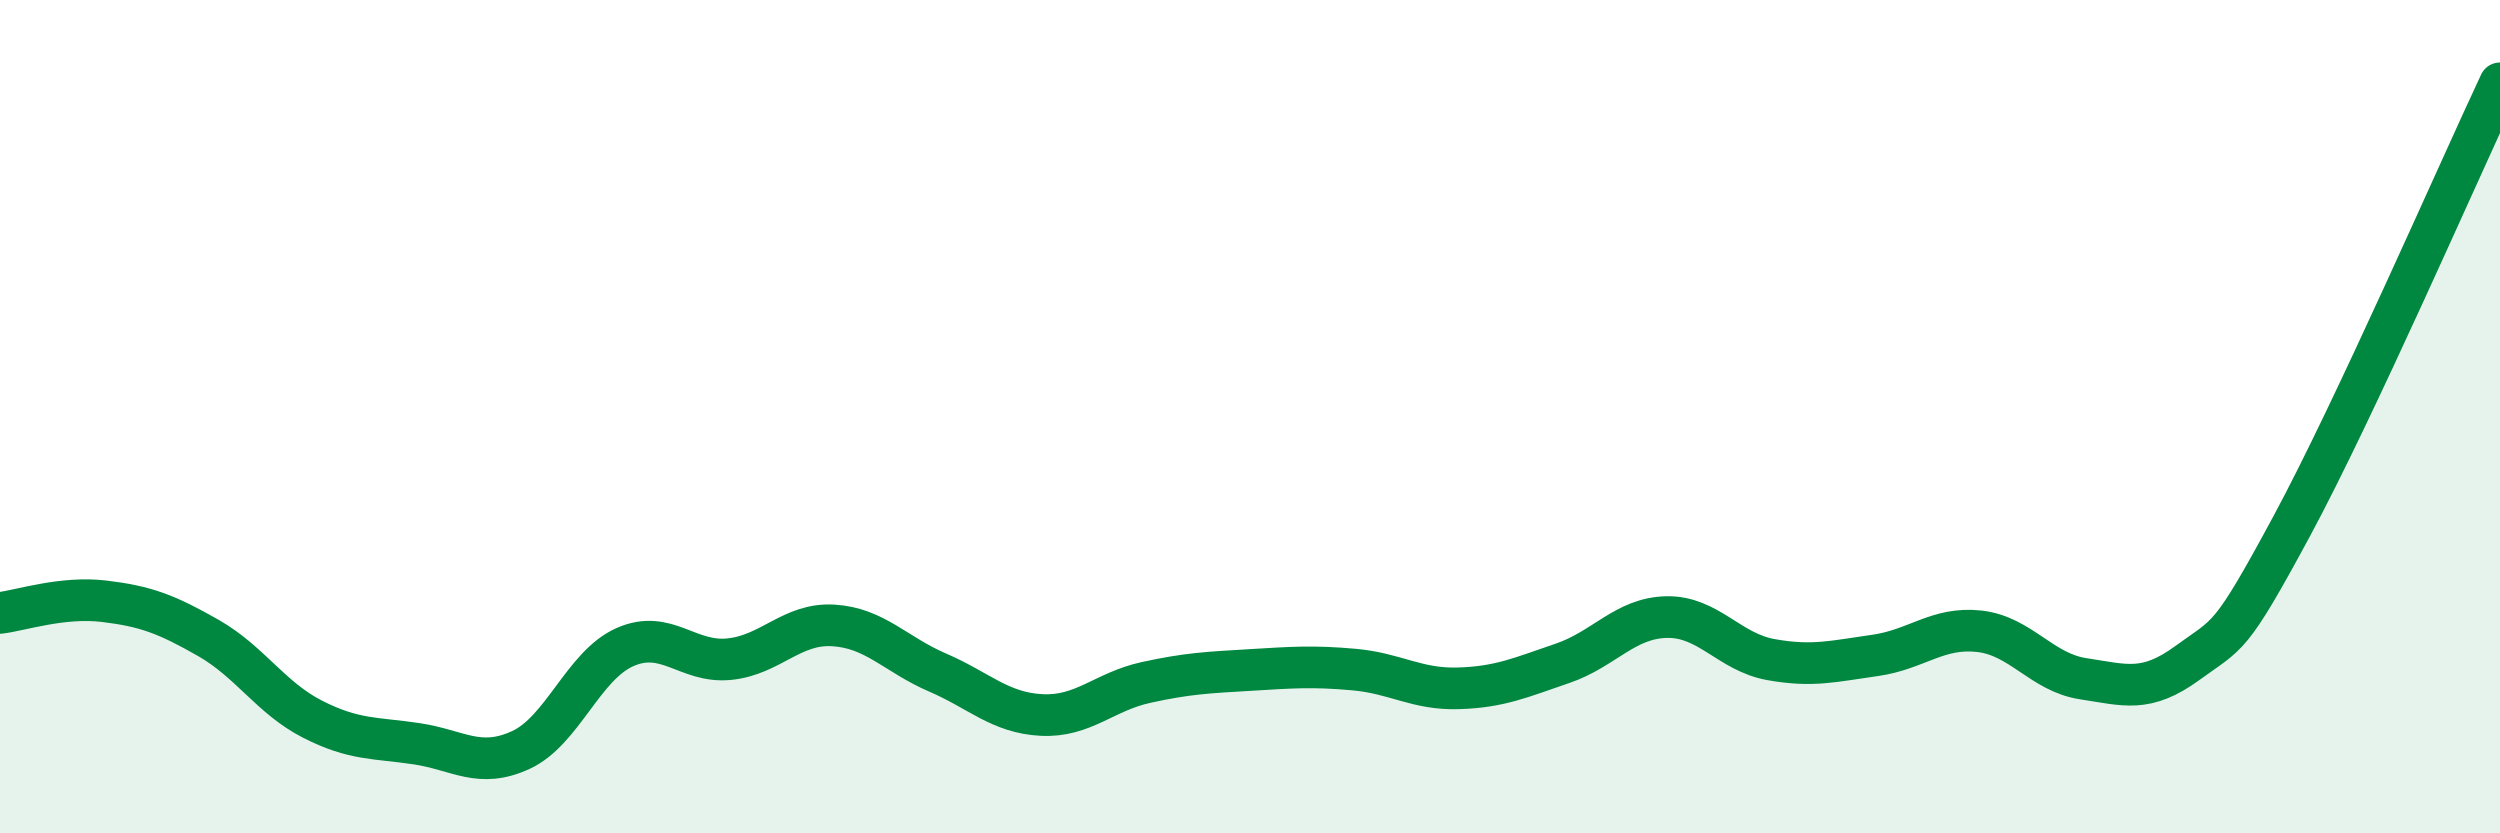
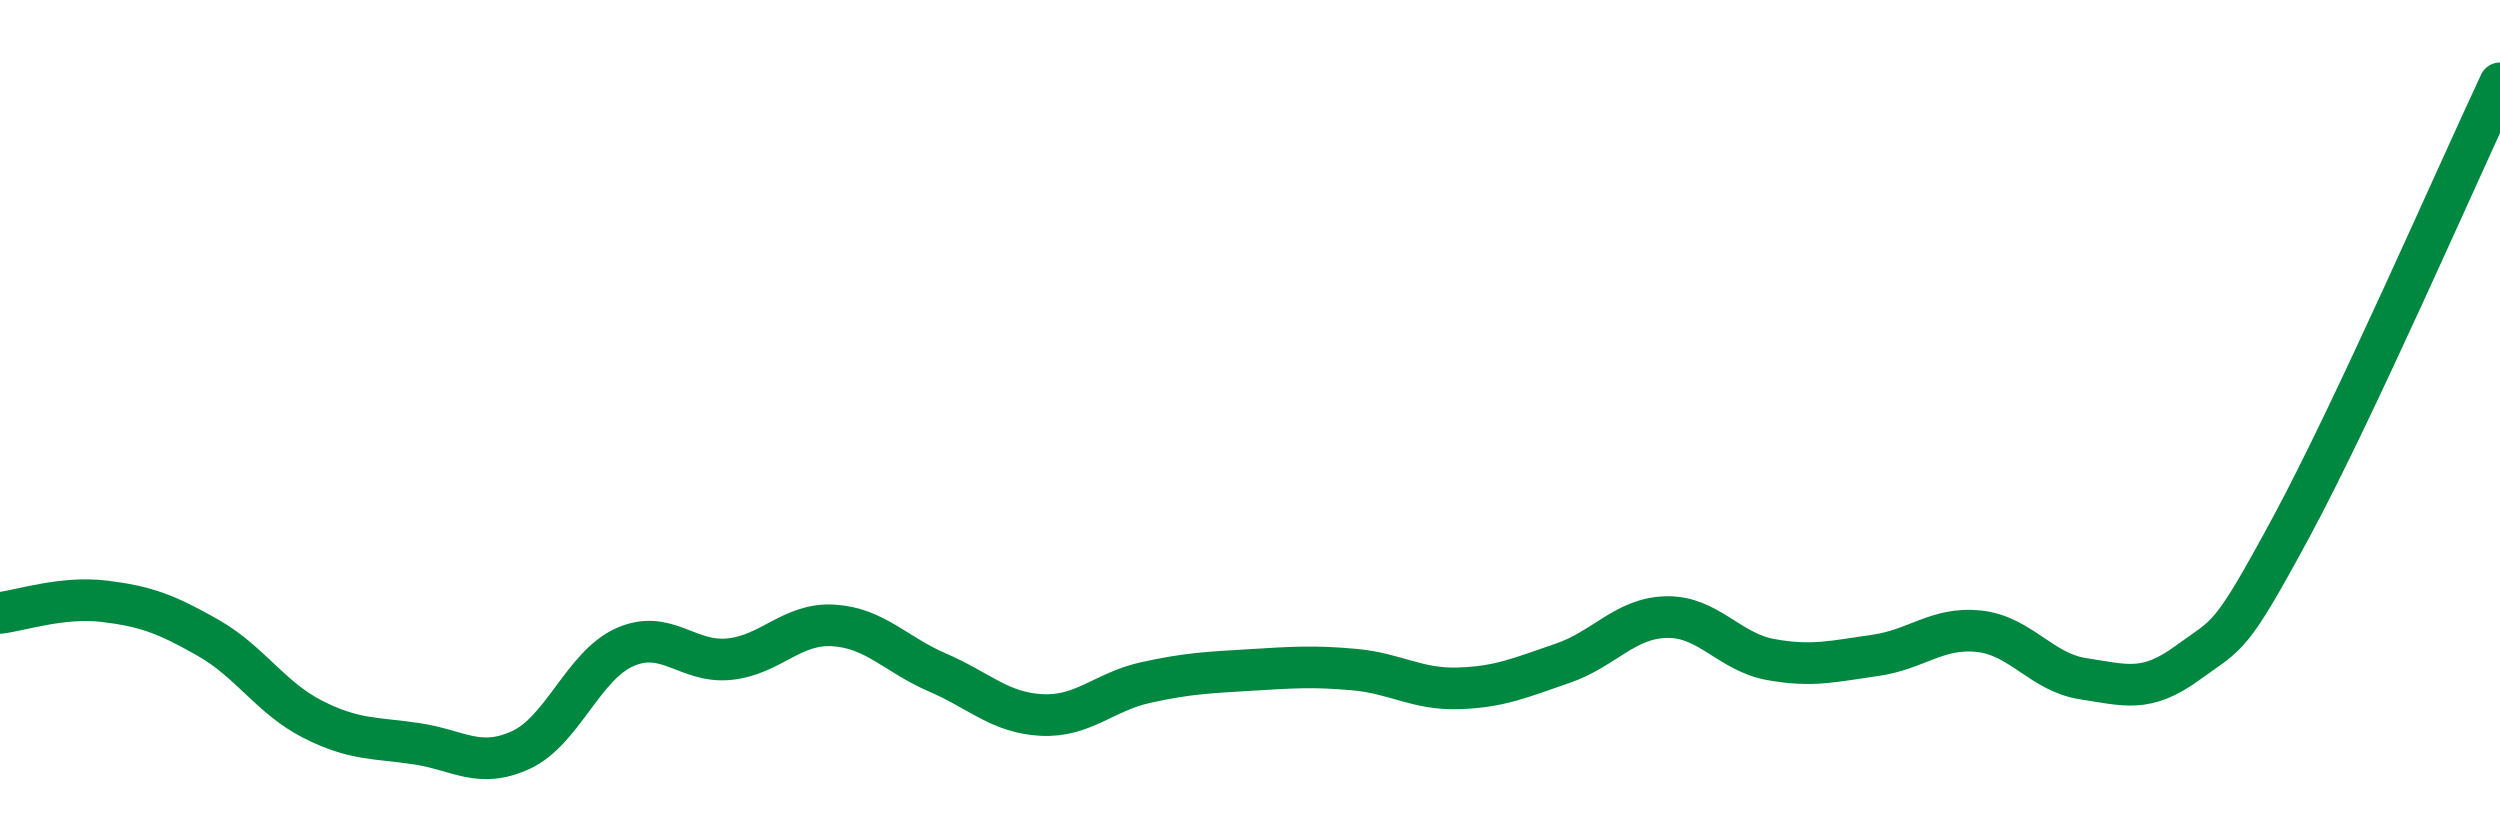
<svg xmlns="http://www.w3.org/2000/svg" width="60" height="20" viewBox="0 0 60 20">
-   <path d="M 0,14.71 C 0.5,14.65 1.5,14.31 2.5,14.43 C 3.5,14.55 4,14.74 5,15.31 C 6,15.88 6.5,16.75 7.5,17.26 C 8.5,17.77 9,17.7 10,17.85 C 11,18 11.5,18.46 12.5,18 C 13.5,17.54 14,15.97 15,15.53 C 16,15.09 16.5,15.92 17.5,15.82 C 18.5,15.72 19,14.95 20,15.01 C 21,15.07 21.5,15.71 22.5,16.14 C 23.5,16.57 24,17.11 25,17.16 C 26,17.21 26.5,16.6 27.5,16.38 C 28.5,16.16 29,16.14 30,16.08 C 31,16.02 31.5,15.98 32.5,16.07 C 33.5,16.16 34,16.55 35,16.52 C 36,16.49 36.5,16.26 37.5,15.92 C 38.5,15.58 39,14.83 40,14.81 C 41,14.79 41.5,15.65 42.5,15.83 C 43.5,16.01 44,15.87 45,15.73 C 46,15.59 46.5,15.04 47.5,15.15 C 48.5,15.26 49,16.14 50,16.29 C 51,16.44 51.5,16.64 52.5,15.91 C 53.5,15.18 53.5,15.41 55,12.63 C 56.5,9.85 59,4.13 60,2L60 20L0 20Z" fill="#008740" opacity="0.1" stroke-linecap="round" stroke-linejoin="round" />
  <path d="M 0,14.71 C 0.5,14.65 1.5,14.31 2.5,14.43 C 3.5,14.55 4,14.74 5,15.31 C 6,15.88 6.5,16.75 7.5,17.26 C 8.5,17.77 9,17.7 10,17.85 C 11,18 11.5,18.46 12.5,18 C 13.5,17.54 14,15.97 15,15.53 C 16,15.09 16.5,15.92 17.5,15.82 C 18.5,15.72 19,14.95 20,15.01 C 21,15.07 21.5,15.71 22.5,16.14 C 23.5,16.57 24,17.11 25,17.16 C 26,17.21 26.5,16.6 27.5,16.38 C 28.5,16.16 29,16.14 30,16.08 C 31,16.02 31.5,15.98 32.5,16.07 C 33.5,16.16 34,16.55 35,16.52 C 36,16.49 36.5,16.26 37.5,15.92 C 38.5,15.58 39,14.83 40,14.81 C 41,14.79 41.5,15.65 42.5,15.83 C 43.5,16.01 44,15.87 45,15.73 C 46,15.59 46.5,15.04 47.5,15.15 C 48.5,15.26 49,16.14 50,16.29 C 51,16.44 51.5,16.64 52.5,15.91 C 53.5,15.18 53.5,15.41 55,12.63 C 56.5,9.85 59,4.13 60,2" stroke="#008740" stroke-width="1" fill="none" stroke-linecap="round" stroke-linejoin="round" />
</svg>